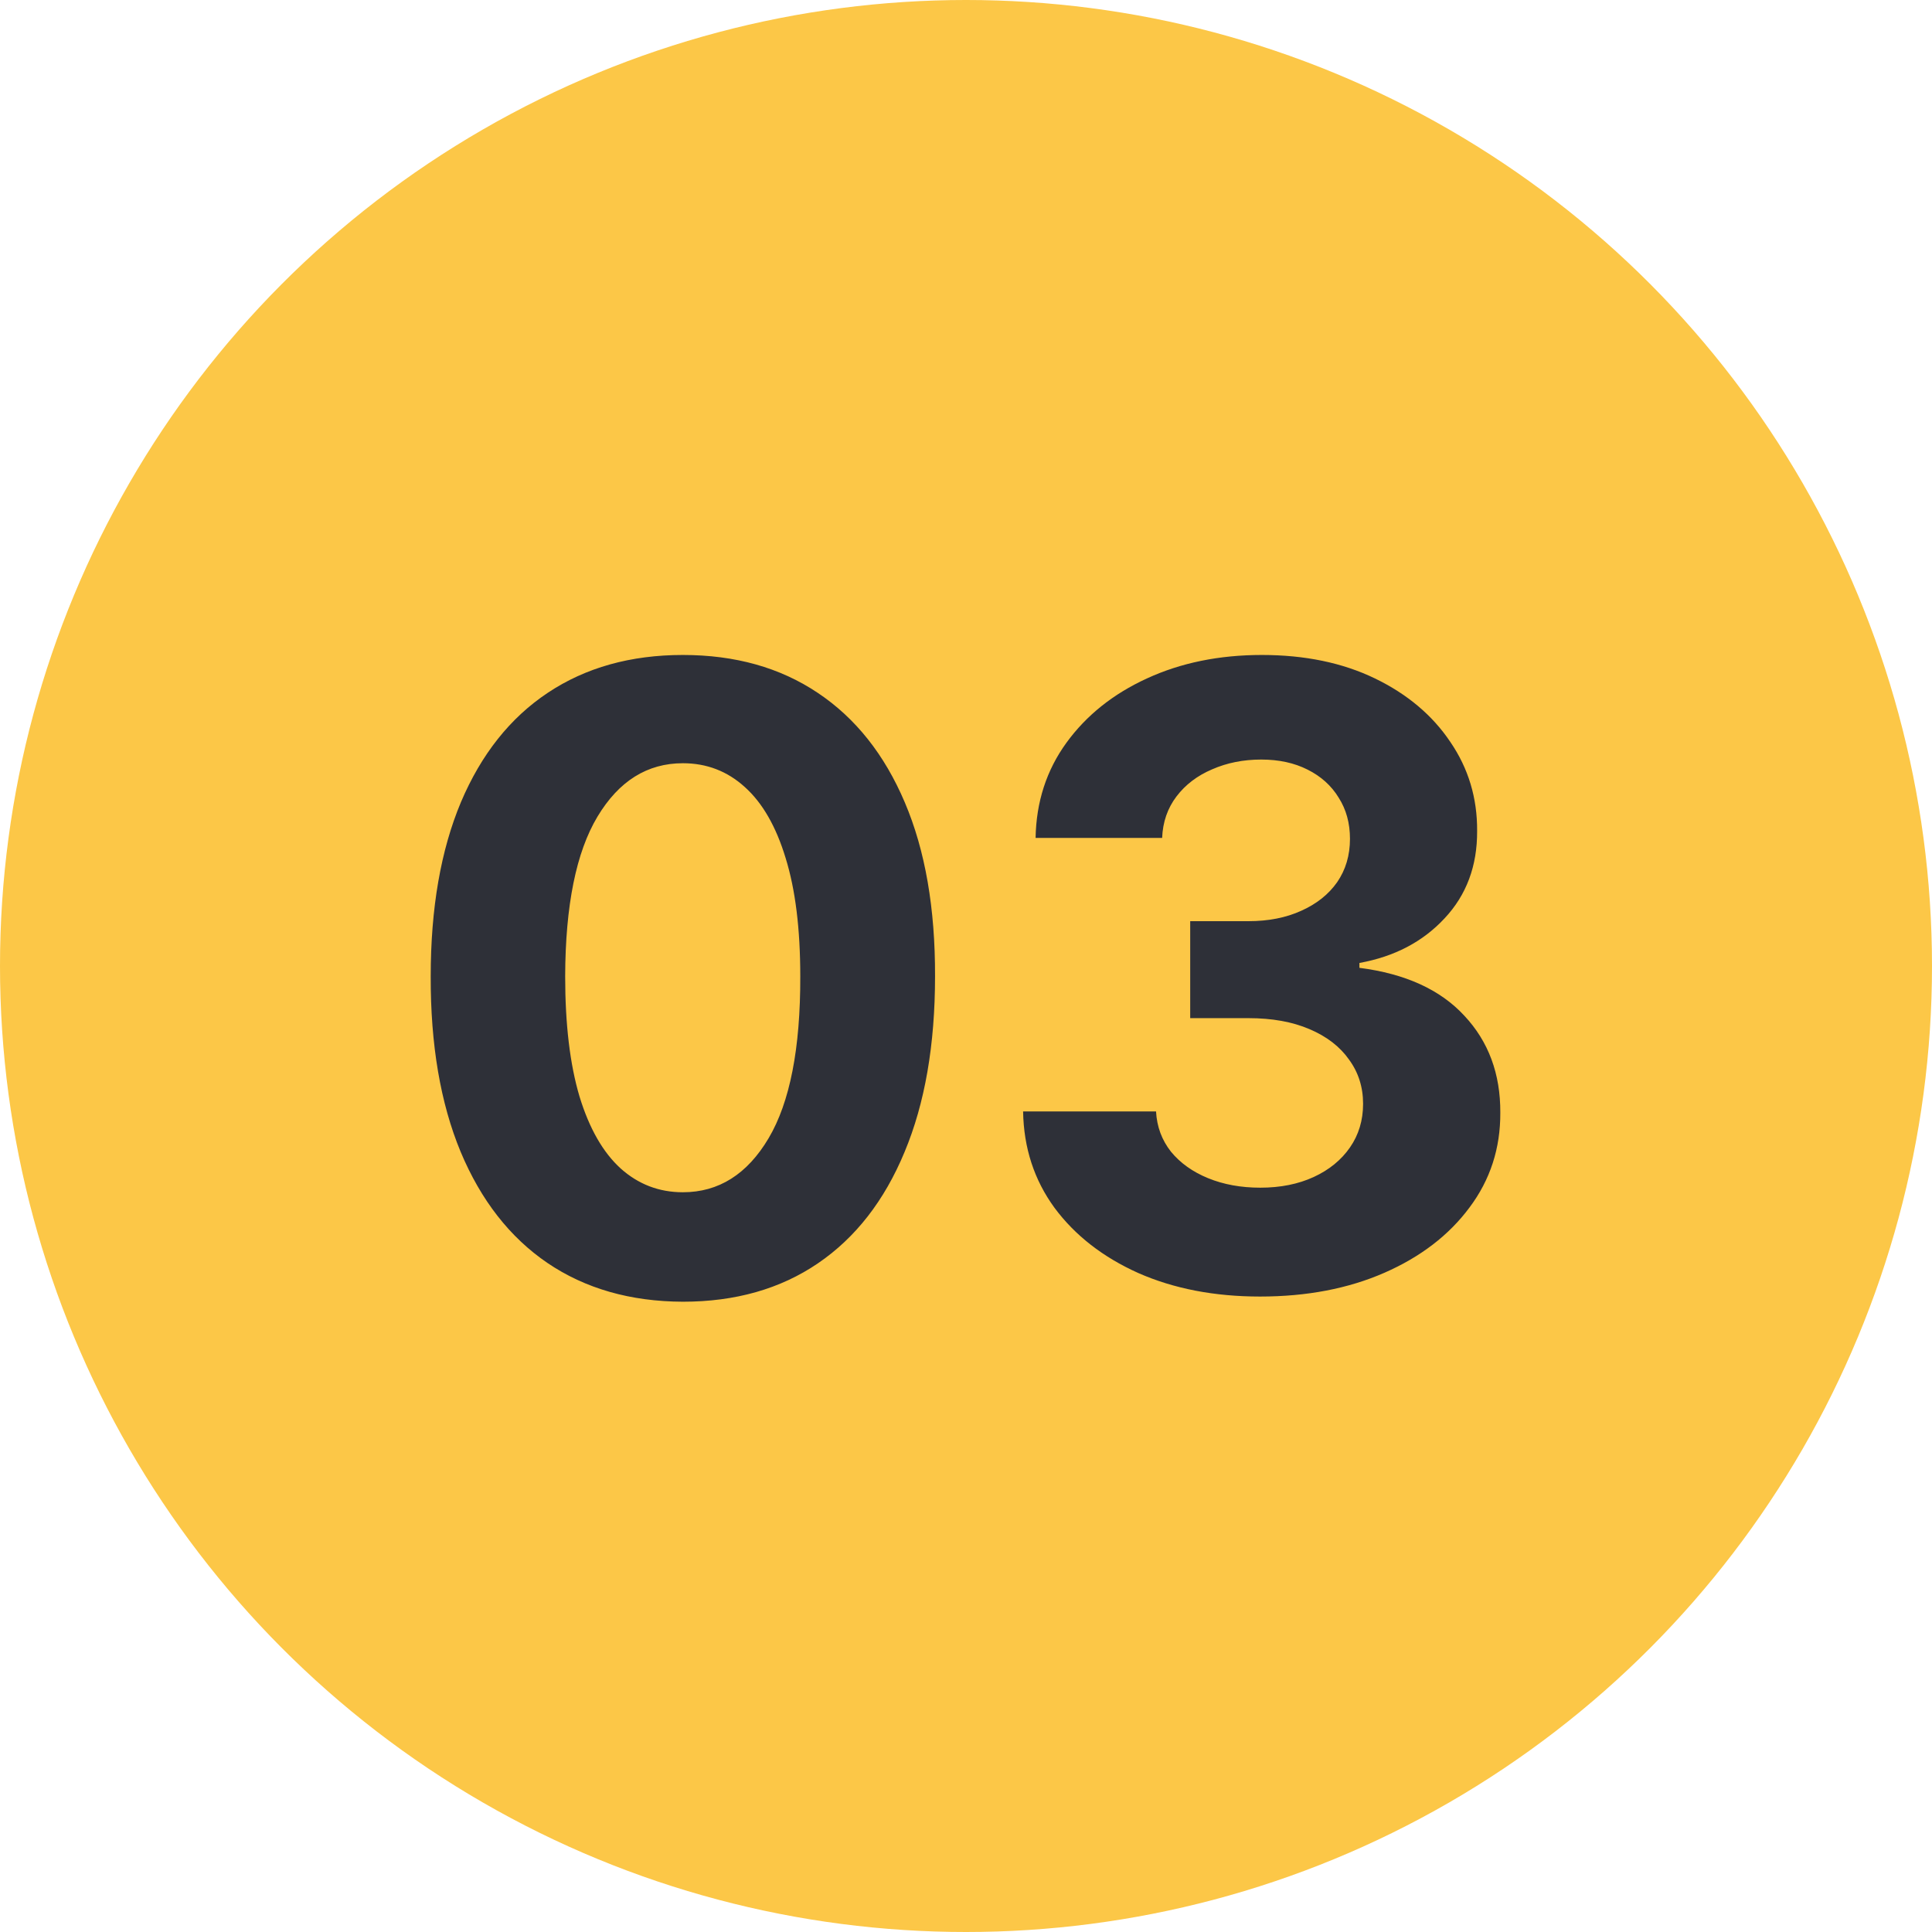
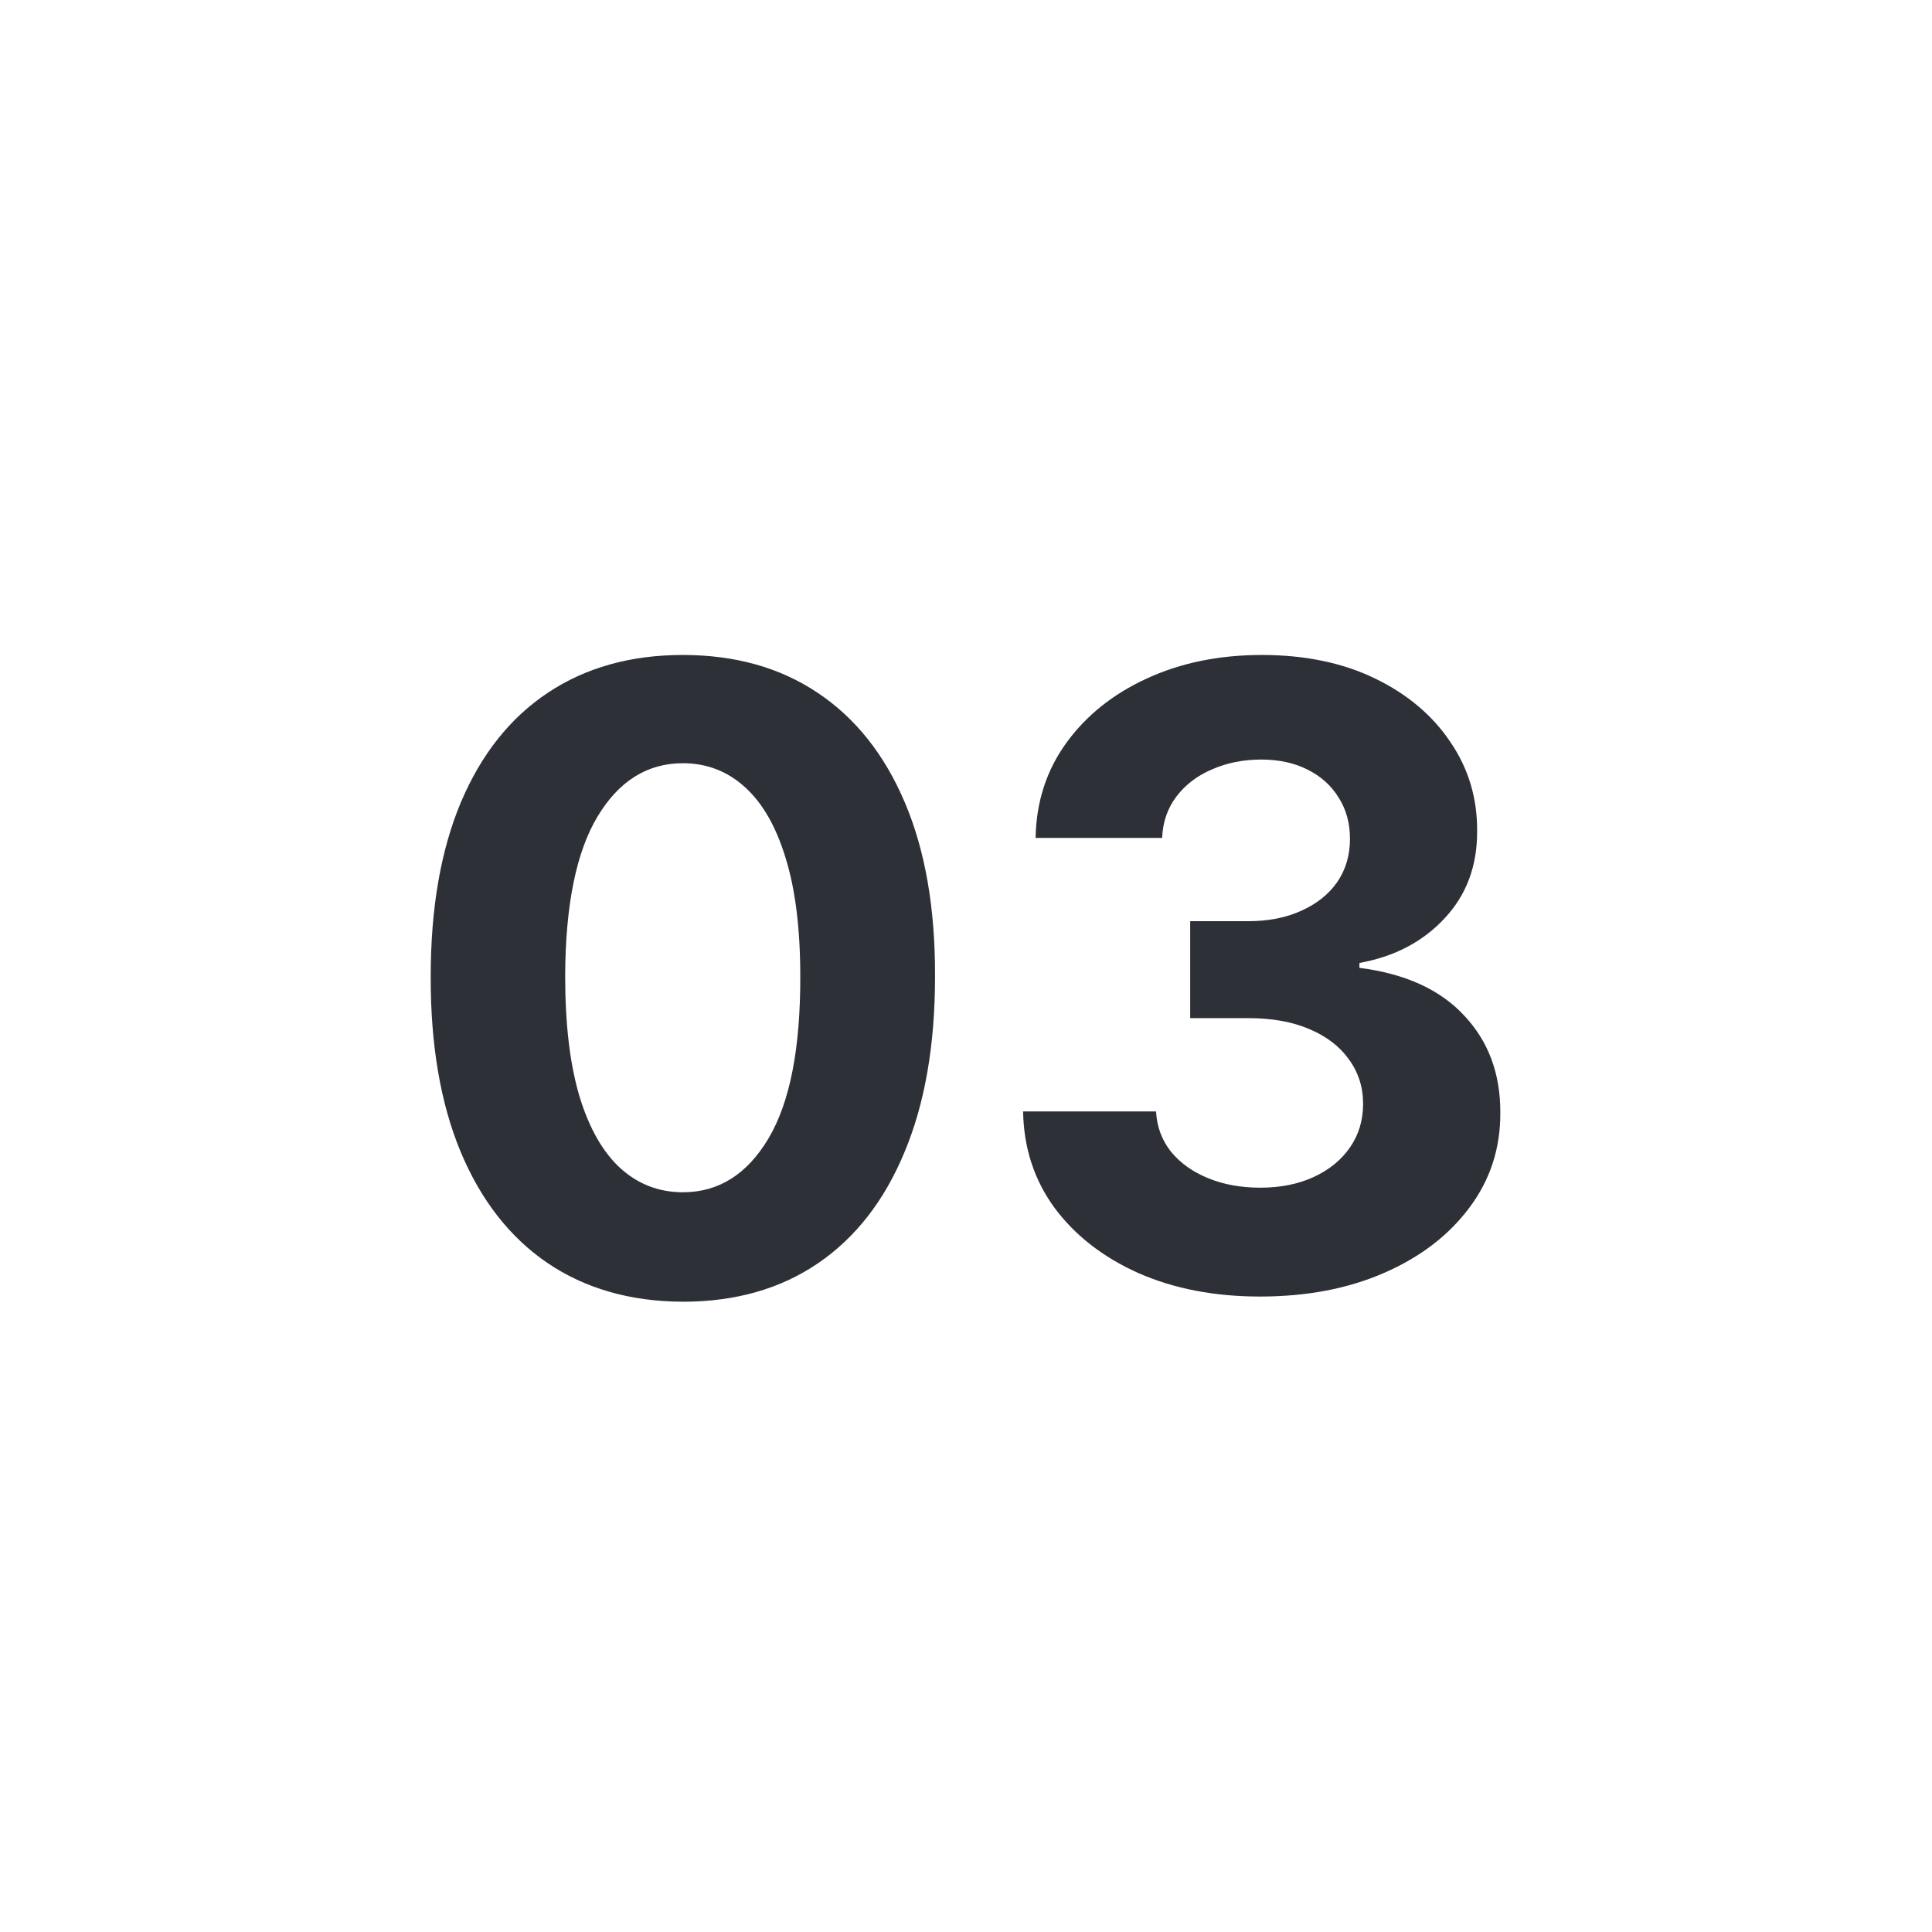
<svg xmlns="http://www.w3.org/2000/svg" width="90" height="90" viewBox="0 0 90 90" fill="none">
-   <circle cx="45" cy="45" r="45" fill="#FCC747" />
  <path d="M31.811 60.639C29.368 60.63 27.266 60.028 25.504 58.835C23.752 57.642 22.403 55.914 21.456 53.651C20.518 51.387 20.055 48.665 20.064 45.483C20.064 42.311 20.533 39.607 21.47 37.372C22.417 35.137 23.767 33.438 25.518 32.273C27.28 31.099 29.377 30.511 31.811 30.511C34.245 30.511 36.338 31.099 38.09 32.273C39.851 33.447 41.205 35.151 42.152 37.386C43.099 39.612 43.568 42.311 43.558 45.483C43.558 48.674 43.085 51.401 42.138 53.665C41.2 55.928 39.856 57.656 38.104 58.849C36.352 60.043 34.254 60.639 31.811 60.639ZM31.811 55.54C33.478 55.54 34.808 54.702 35.803 53.026C36.797 51.349 37.289 48.835 37.28 45.483C37.28 43.276 37.053 41.439 36.598 39.972C36.153 38.504 35.519 37.401 34.695 36.662C33.88 35.923 32.919 35.554 31.811 35.554C30.154 35.554 28.828 36.383 27.834 38.04C26.84 39.697 26.338 42.178 26.328 45.483C26.328 47.718 26.551 49.583 26.996 51.08C27.45 52.566 28.09 53.684 28.913 54.432C29.737 55.17 30.703 55.54 31.811 55.54ZM58.697 60.398C56.575 60.398 54.686 60.033 53.029 59.304C51.381 58.565 50.079 57.552 49.123 56.264C48.176 54.967 47.688 53.471 47.66 51.776H53.853C53.891 52.486 54.123 53.111 54.549 53.651C54.985 54.181 55.562 54.593 56.282 54.886C57.002 55.18 57.811 55.327 58.711 55.327C59.648 55.327 60.477 55.161 61.197 54.83C61.916 54.498 62.48 54.039 62.887 53.452C63.294 52.865 63.498 52.188 63.498 51.42C63.498 50.644 63.28 49.957 62.844 49.361C62.418 48.755 61.803 48.281 60.998 47.94C60.202 47.599 59.255 47.429 58.157 47.429H55.444V42.912H58.157C59.085 42.912 59.904 42.751 60.614 42.429C61.334 42.107 61.893 41.662 62.291 41.094C62.688 40.516 62.887 39.844 62.887 39.077C62.887 38.347 62.712 37.708 62.361 37.159C62.021 36.6 61.538 36.165 60.913 35.852C60.297 35.54 59.577 35.383 58.754 35.383C57.92 35.383 57.158 35.535 56.467 35.838C55.775 36.132 55.221 36.553 54.805 37.102C54.388 37.651 54.166 38.295 54.137 39.034H48.242C48.271 37.358 48.749 35.881 49.677 34.602C50.605 33.324 51.855 32.325 53.427 31.605C55.008 30.876 56.793 30.511 58.782 30.511C60.789 30.511 62.546 30.876 64.052 31.605C65.558 32.334 66.727 33.319 67.56 34.56C68.403 35.791 68.82 37.173 68.81 38.707C68.82 40.336 68.313 41.695 67.29 42.784C66.277 43.873 64.956 44.564 63.327 44.858V45.085C65.468 45.36 67.096 46.103 68.214 47.315C69.341 48.518 69.899 50.024 69.89 51.832C69.899 53.49 69.421 54.962 68.455 56.25C67.499 57.538 66.178 58.551 64.492 59.29C62.807 60.028 60.875 60.398 58.697 60.398Z" fill="#2E3038" />
</svg>